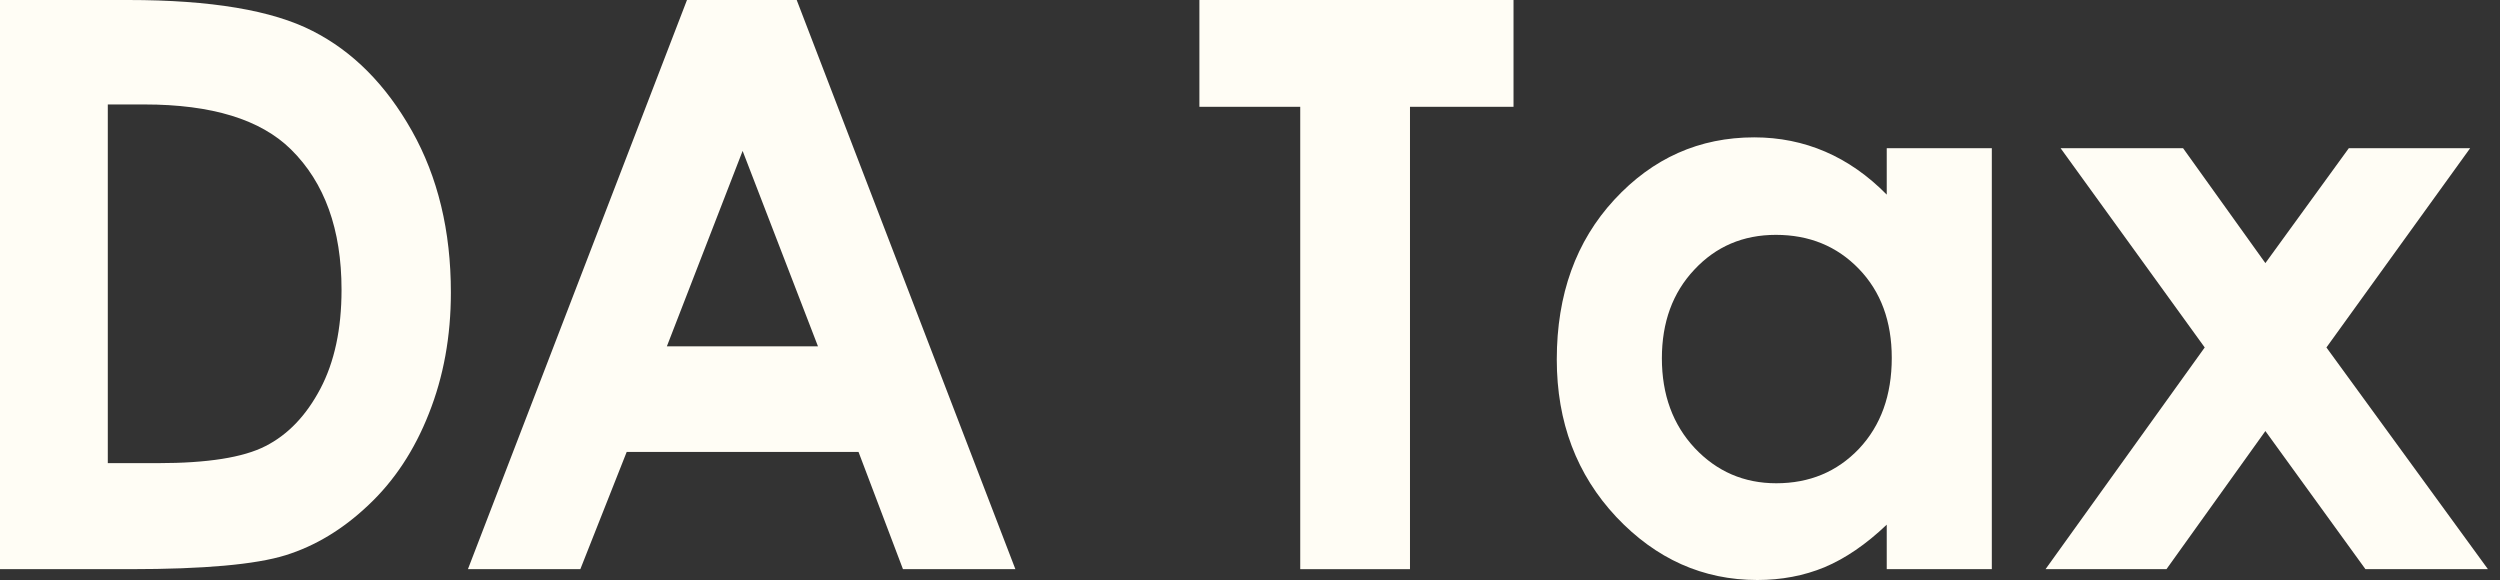
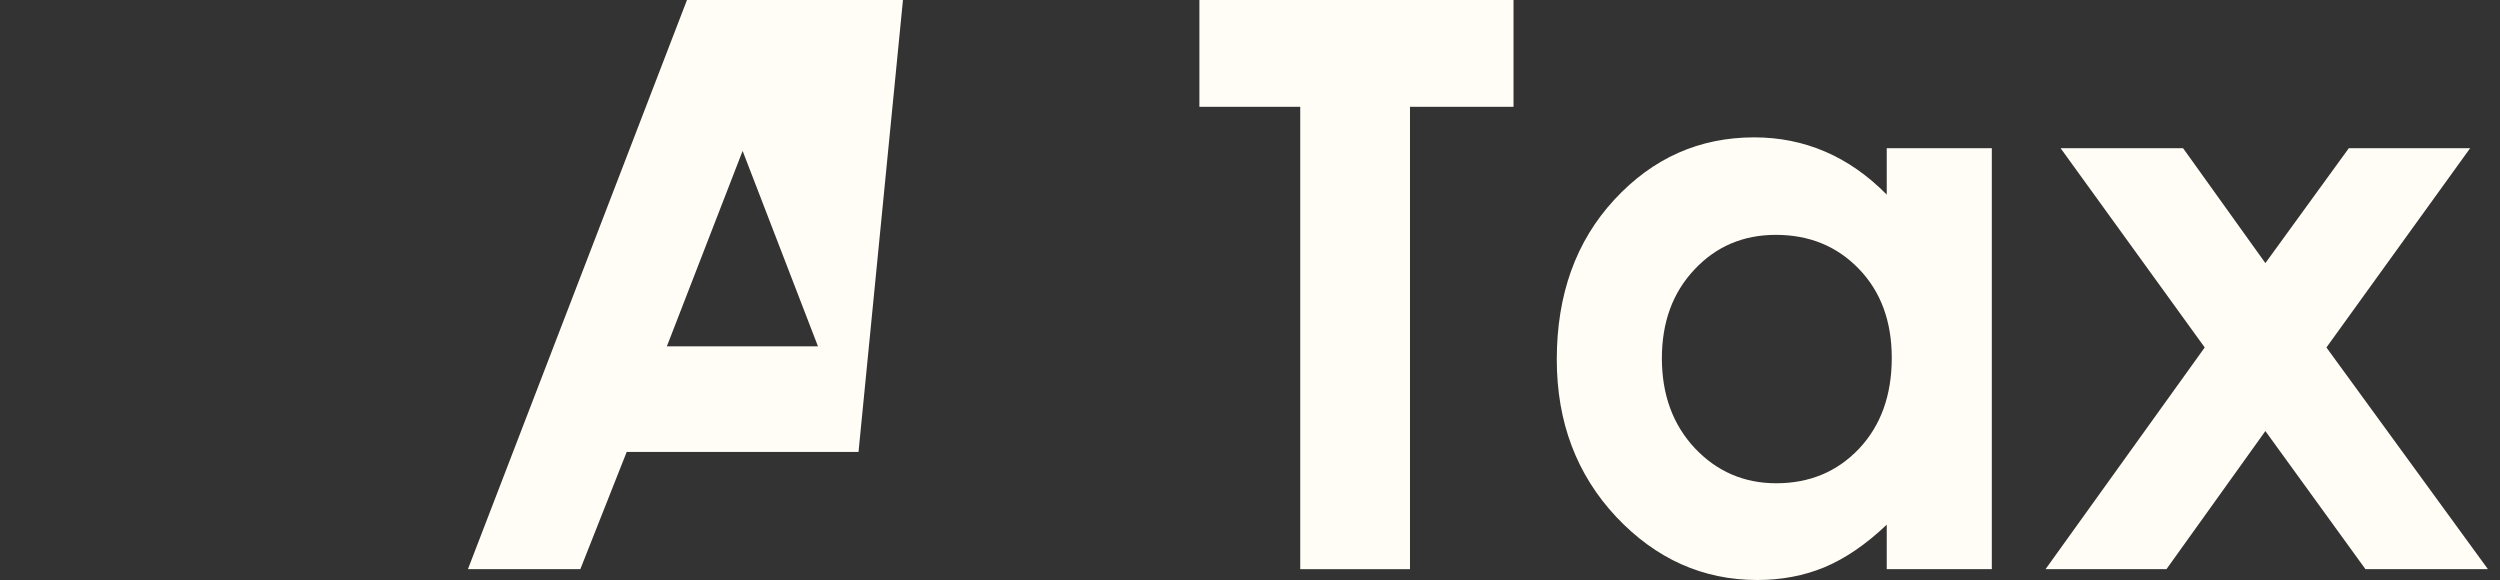
<svg xmlns="http://www.w3.org/2000/svg" width="125" height="29" viewBox="0 0 125 29" fill="none">
  <rect x="0" y="0" width="125" height="29" fill="#333333" stroke="none" />
-   <path d="M34.349 0H39.835L50.769 28.458H45.148L42.926 22.596H31.335L29.017 28.458H23.396L34.349 0ZM37.131 7.545L33.344 17.315H40.898L37.131 7.545Z" fill="#FFFDF5" />
-   <path d="M0 0H6.414C10.548 0 13.619 0.516 15.628 1.548C17.637 2.567 19.292 4.23 20.593 6.539C21.894 8.848 22.544 11.543 22.544 14.626C22.544 16.818 22.177 18.837 21.443 20.681C20.722 22.513 19.717 24.035 18.429 25.247C17.154 26.459 15.77 27.297 14.276 27.762C12.782 28.226 10.194 28.458 6.51 28.458H0V0ZM5.39 5.223V23.157H7.901C10.374 23.157 12.164 22.874 13.271 22.306C14.392 21.739 15.306 20.784 16.015 19.443C16.723 18.102 17.077 16.451 17.077 14.49C17.077 11.472 16.234 9.131 14.546 7.468C13.027 5.972 10.586 5.223 7.225 5.223H5.39Z" fill="#FFFDF5" />
+   <path d="M34.349 0H39.835H45.148L42.926 22.596H31.335L29.017 28.458H23.396L34.349 0ZM37.131 7.545L33.344 17.315H40.898L37.131 7.545Z" fill="#FFFDF5" />
  <path d="M59.97 0H75.676V5.34H70.499V28.458H65.012V5.34H59.97V0Z" fill="#FFFDF5" />
  <path d="M94.337 7.41H99.591V28.458H94.337V26.233C93.307 27.214 92.27 27.923 91.227 28.362C90.196 28.787 89.076 29 87.865 29C85.148 29 82.798 27.949 80.814 25.847C78.831 23.731 77.839 21.107 77.839 17.973C77.839 14.723 78.799 12.059 80.718 9.983C82.637 7.906 84.968 6.868 87.711 6.868C88.973 6.868 90.158 7.107 91.265 7.584C92.373 8.061 93.397 8.777 94.337 9.731V7.41ZM88.793 11.743C87.157 11.743 85.798 12.323 84.716 13.484C83.635 14.632 83.094 16.109 83.094 17.915C83.094 19.733 83.641 21.229 84.736 22.403C85.843 23.577 87.202 24.163 88.812 24.163C90.473 24.163 91.851 23.59 92.946 22.442C94.041 21.281 94.588 19.765 94.588 17.895C94.588 16.064 94.041 14.581 92.946 13.446C91.851 12.311 90.467 11.743 88.793 11.743Z" fill="#FFFDF5" />
  <path d="M103.03 7.41H109.154L113.269 13.155L117.441 7.41H123.507L116.321 17.373L124.396 28.458H118.272L113.269 21.552L108.323 28.458H102.277L110.236 17.373L103.03 7.41Z" fill="#FFFDF5" />
</svg>